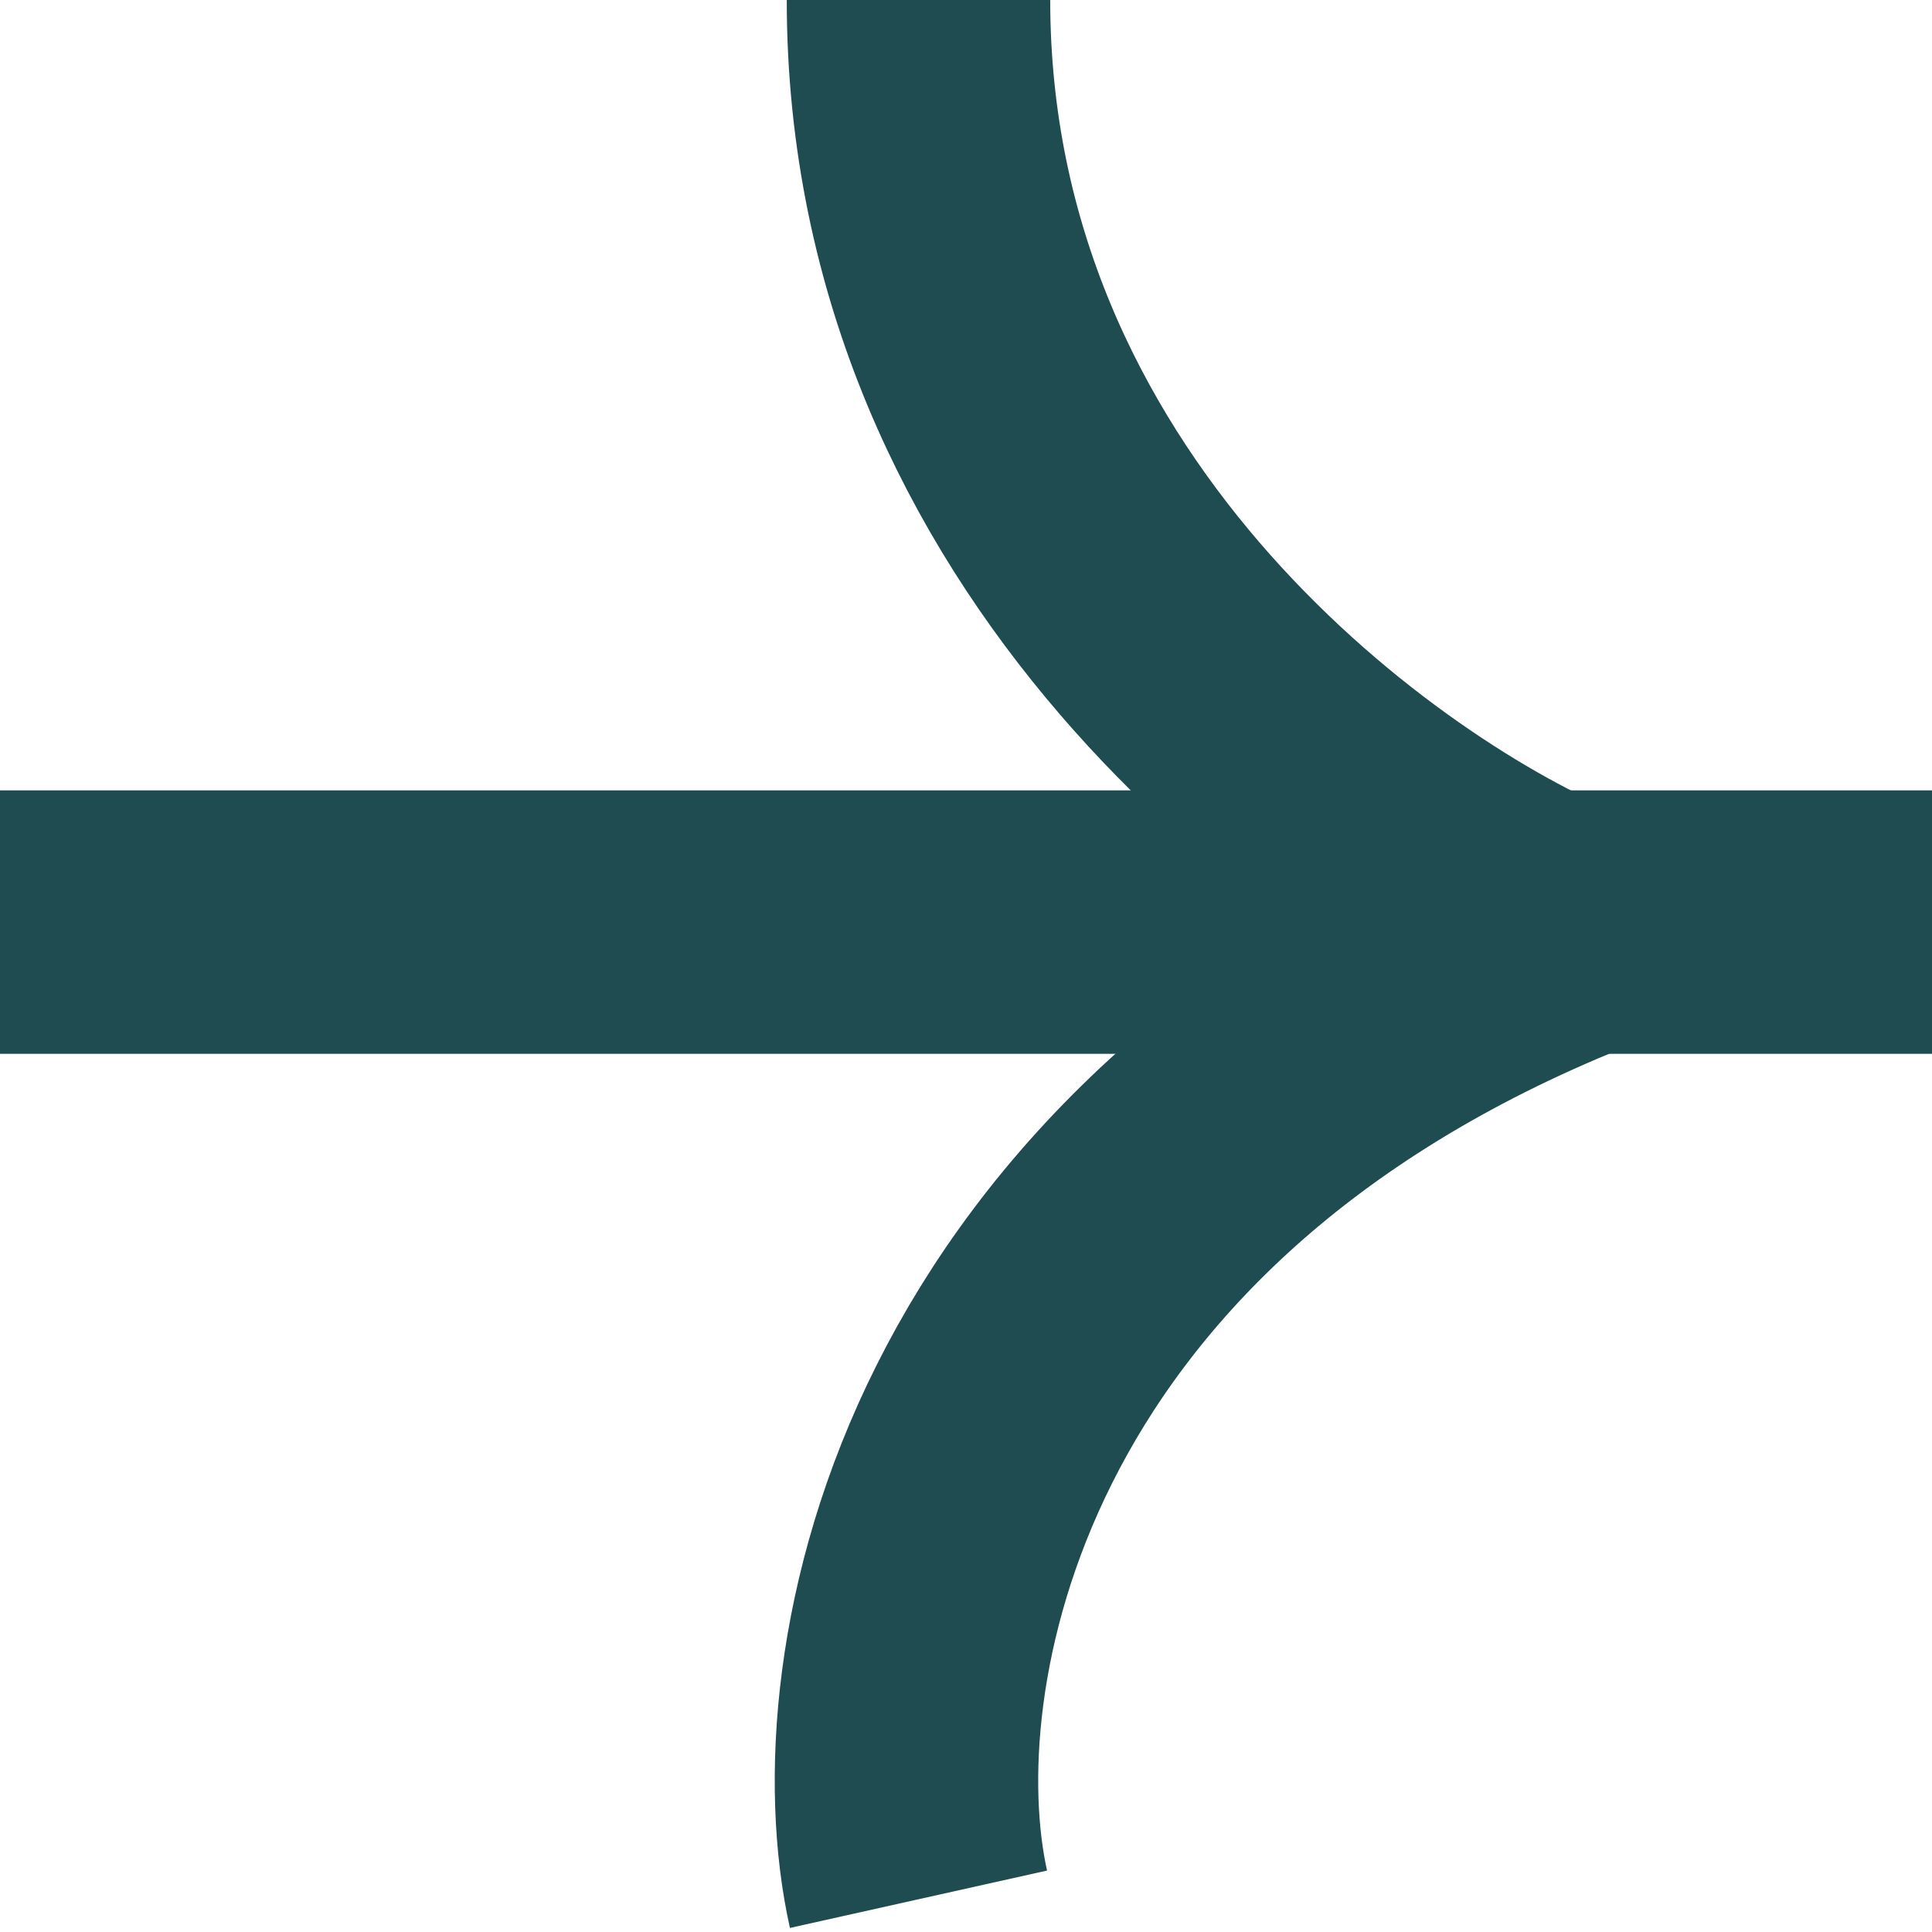
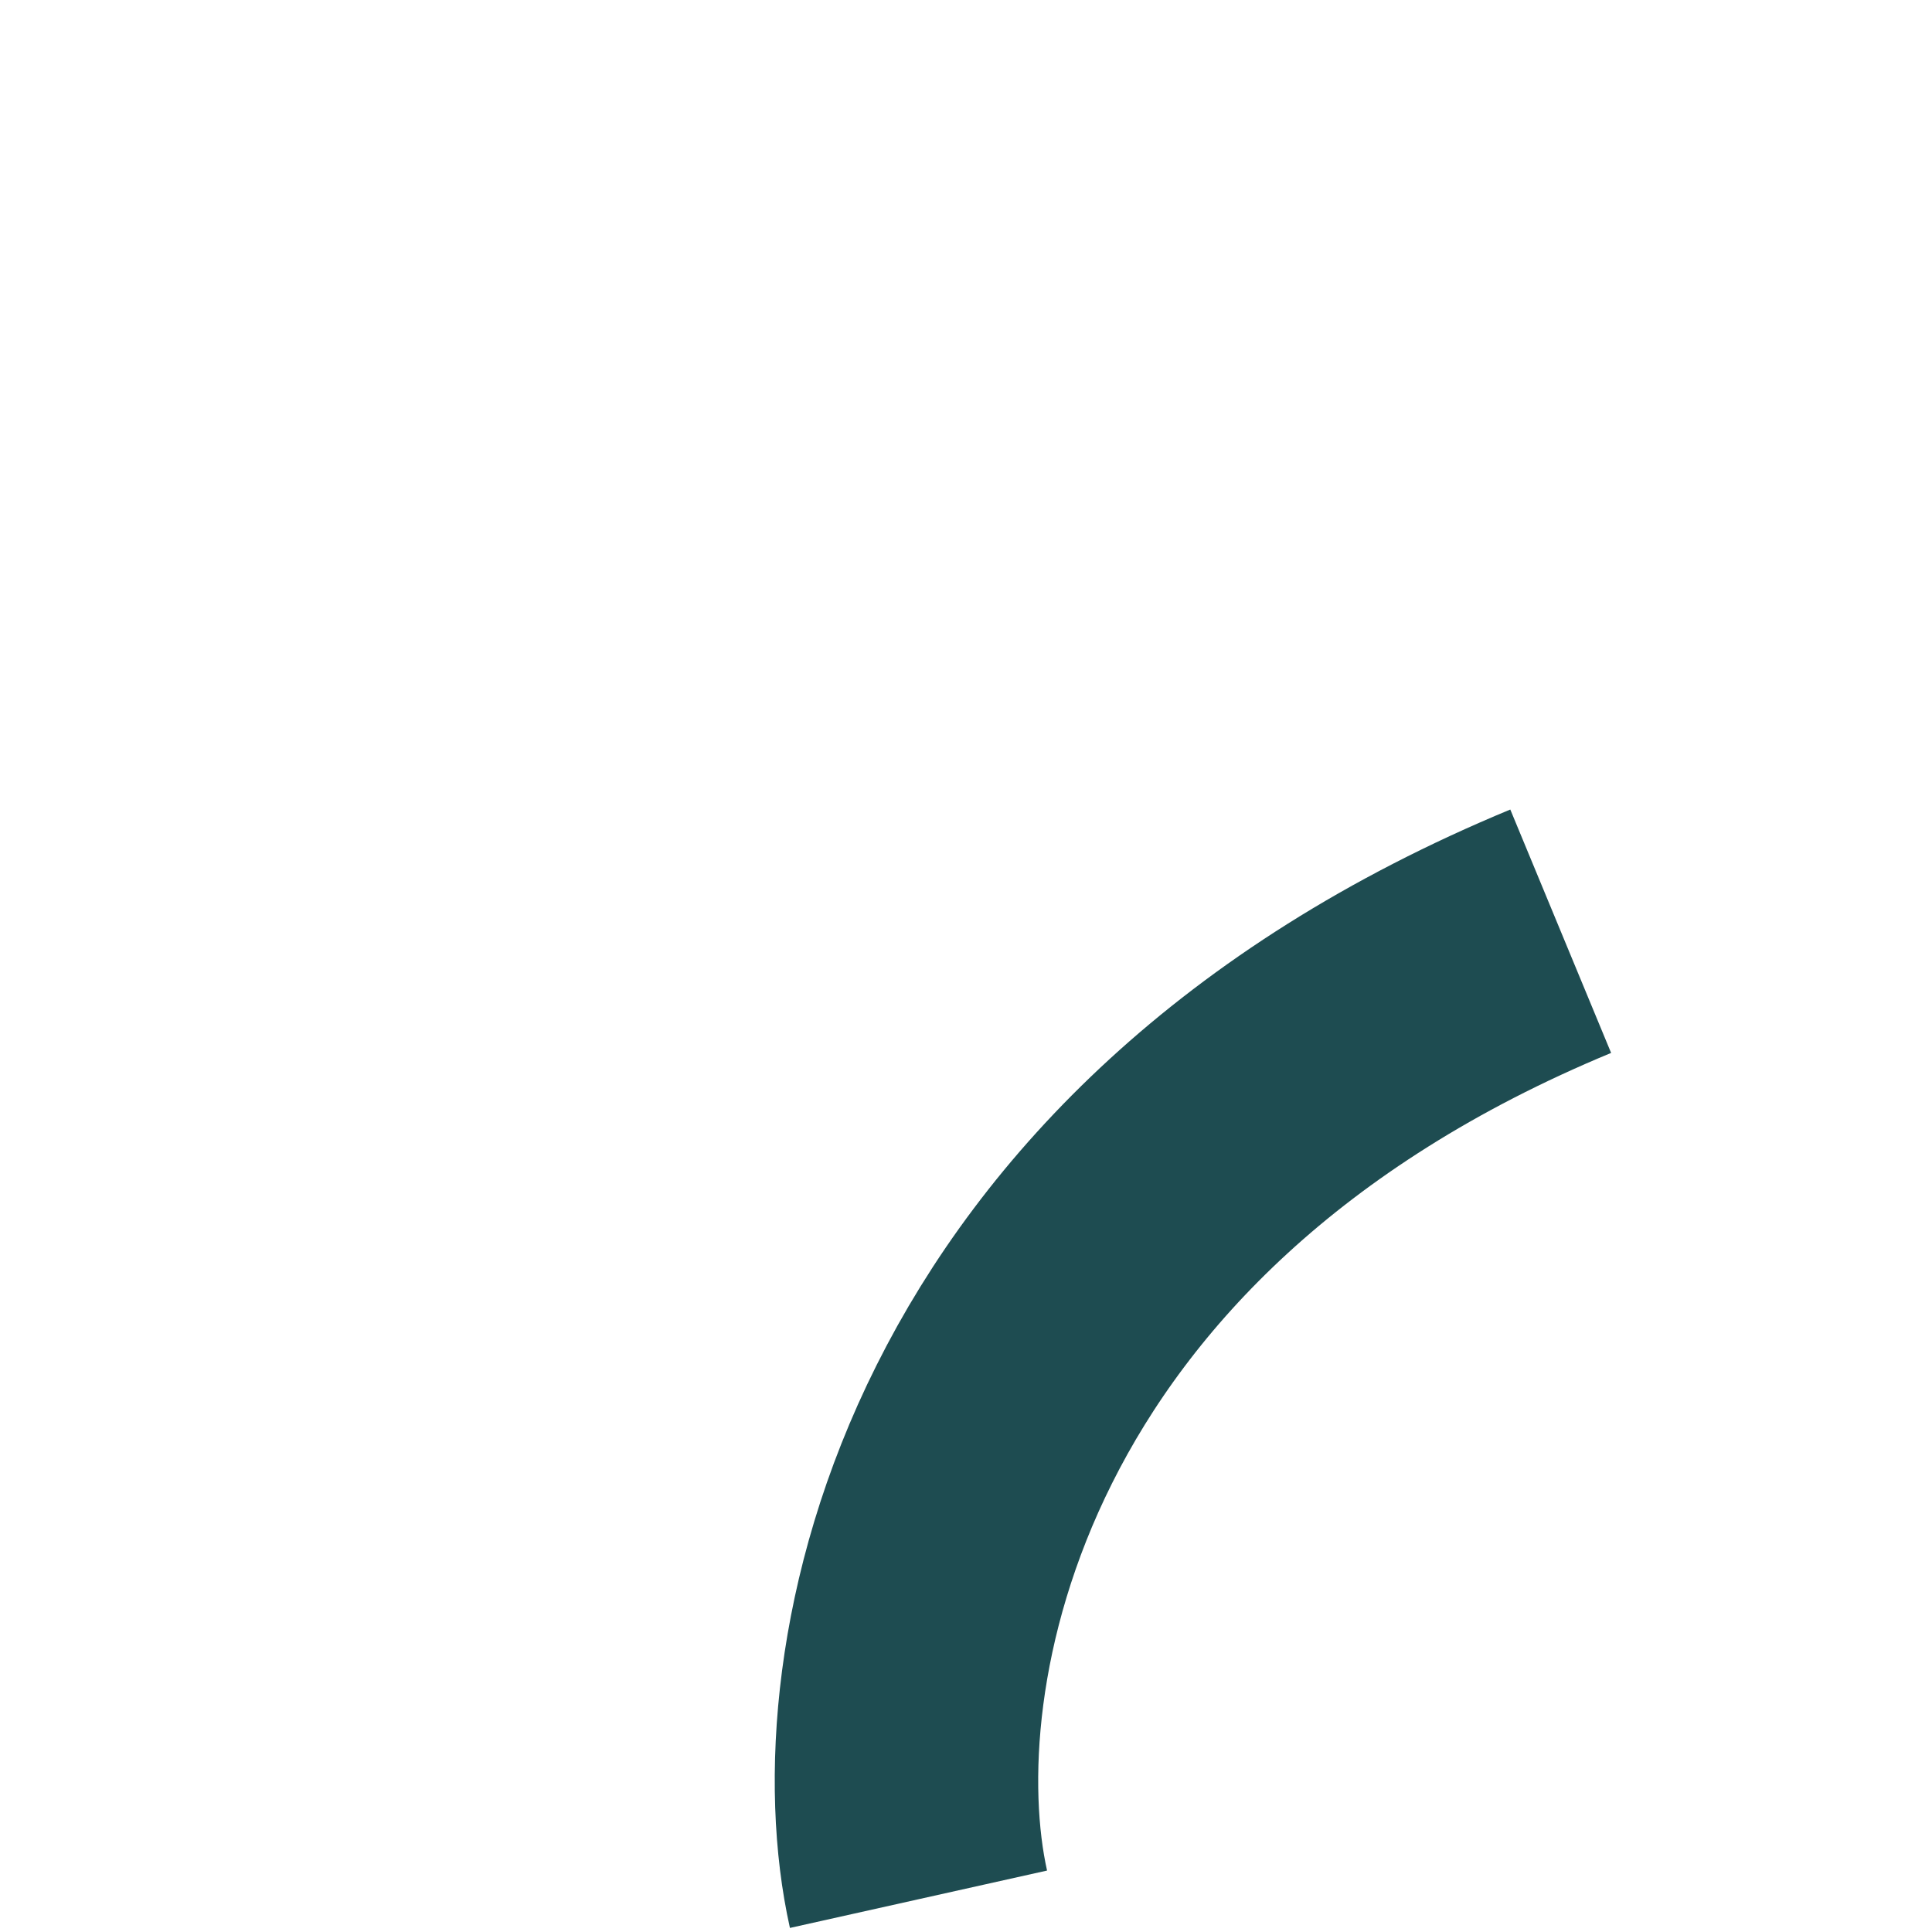
<svg xmlns="http://www.w3.org/2000/svg" width="22" height="22" viewBox="0 0 22 22" fill="none">
-   <path d="M10.459 21.627C9.884 19.05 10.901 13.45 17.772 10.604C15.335 9.56 10.459 5.976 10.459 0" stroke="#1E4C51" stroke-width="3" />
-   <rect x="22" y="9" width="3" height="22" transform="rotate(90 22 9)" fill="#1E4C51" />
+   <path d="M10.459 21.627C9.884 19.05 10.901 13.45 17.772 10.604" stroke="#1E4C51" stroke-width="3" />
</svg>